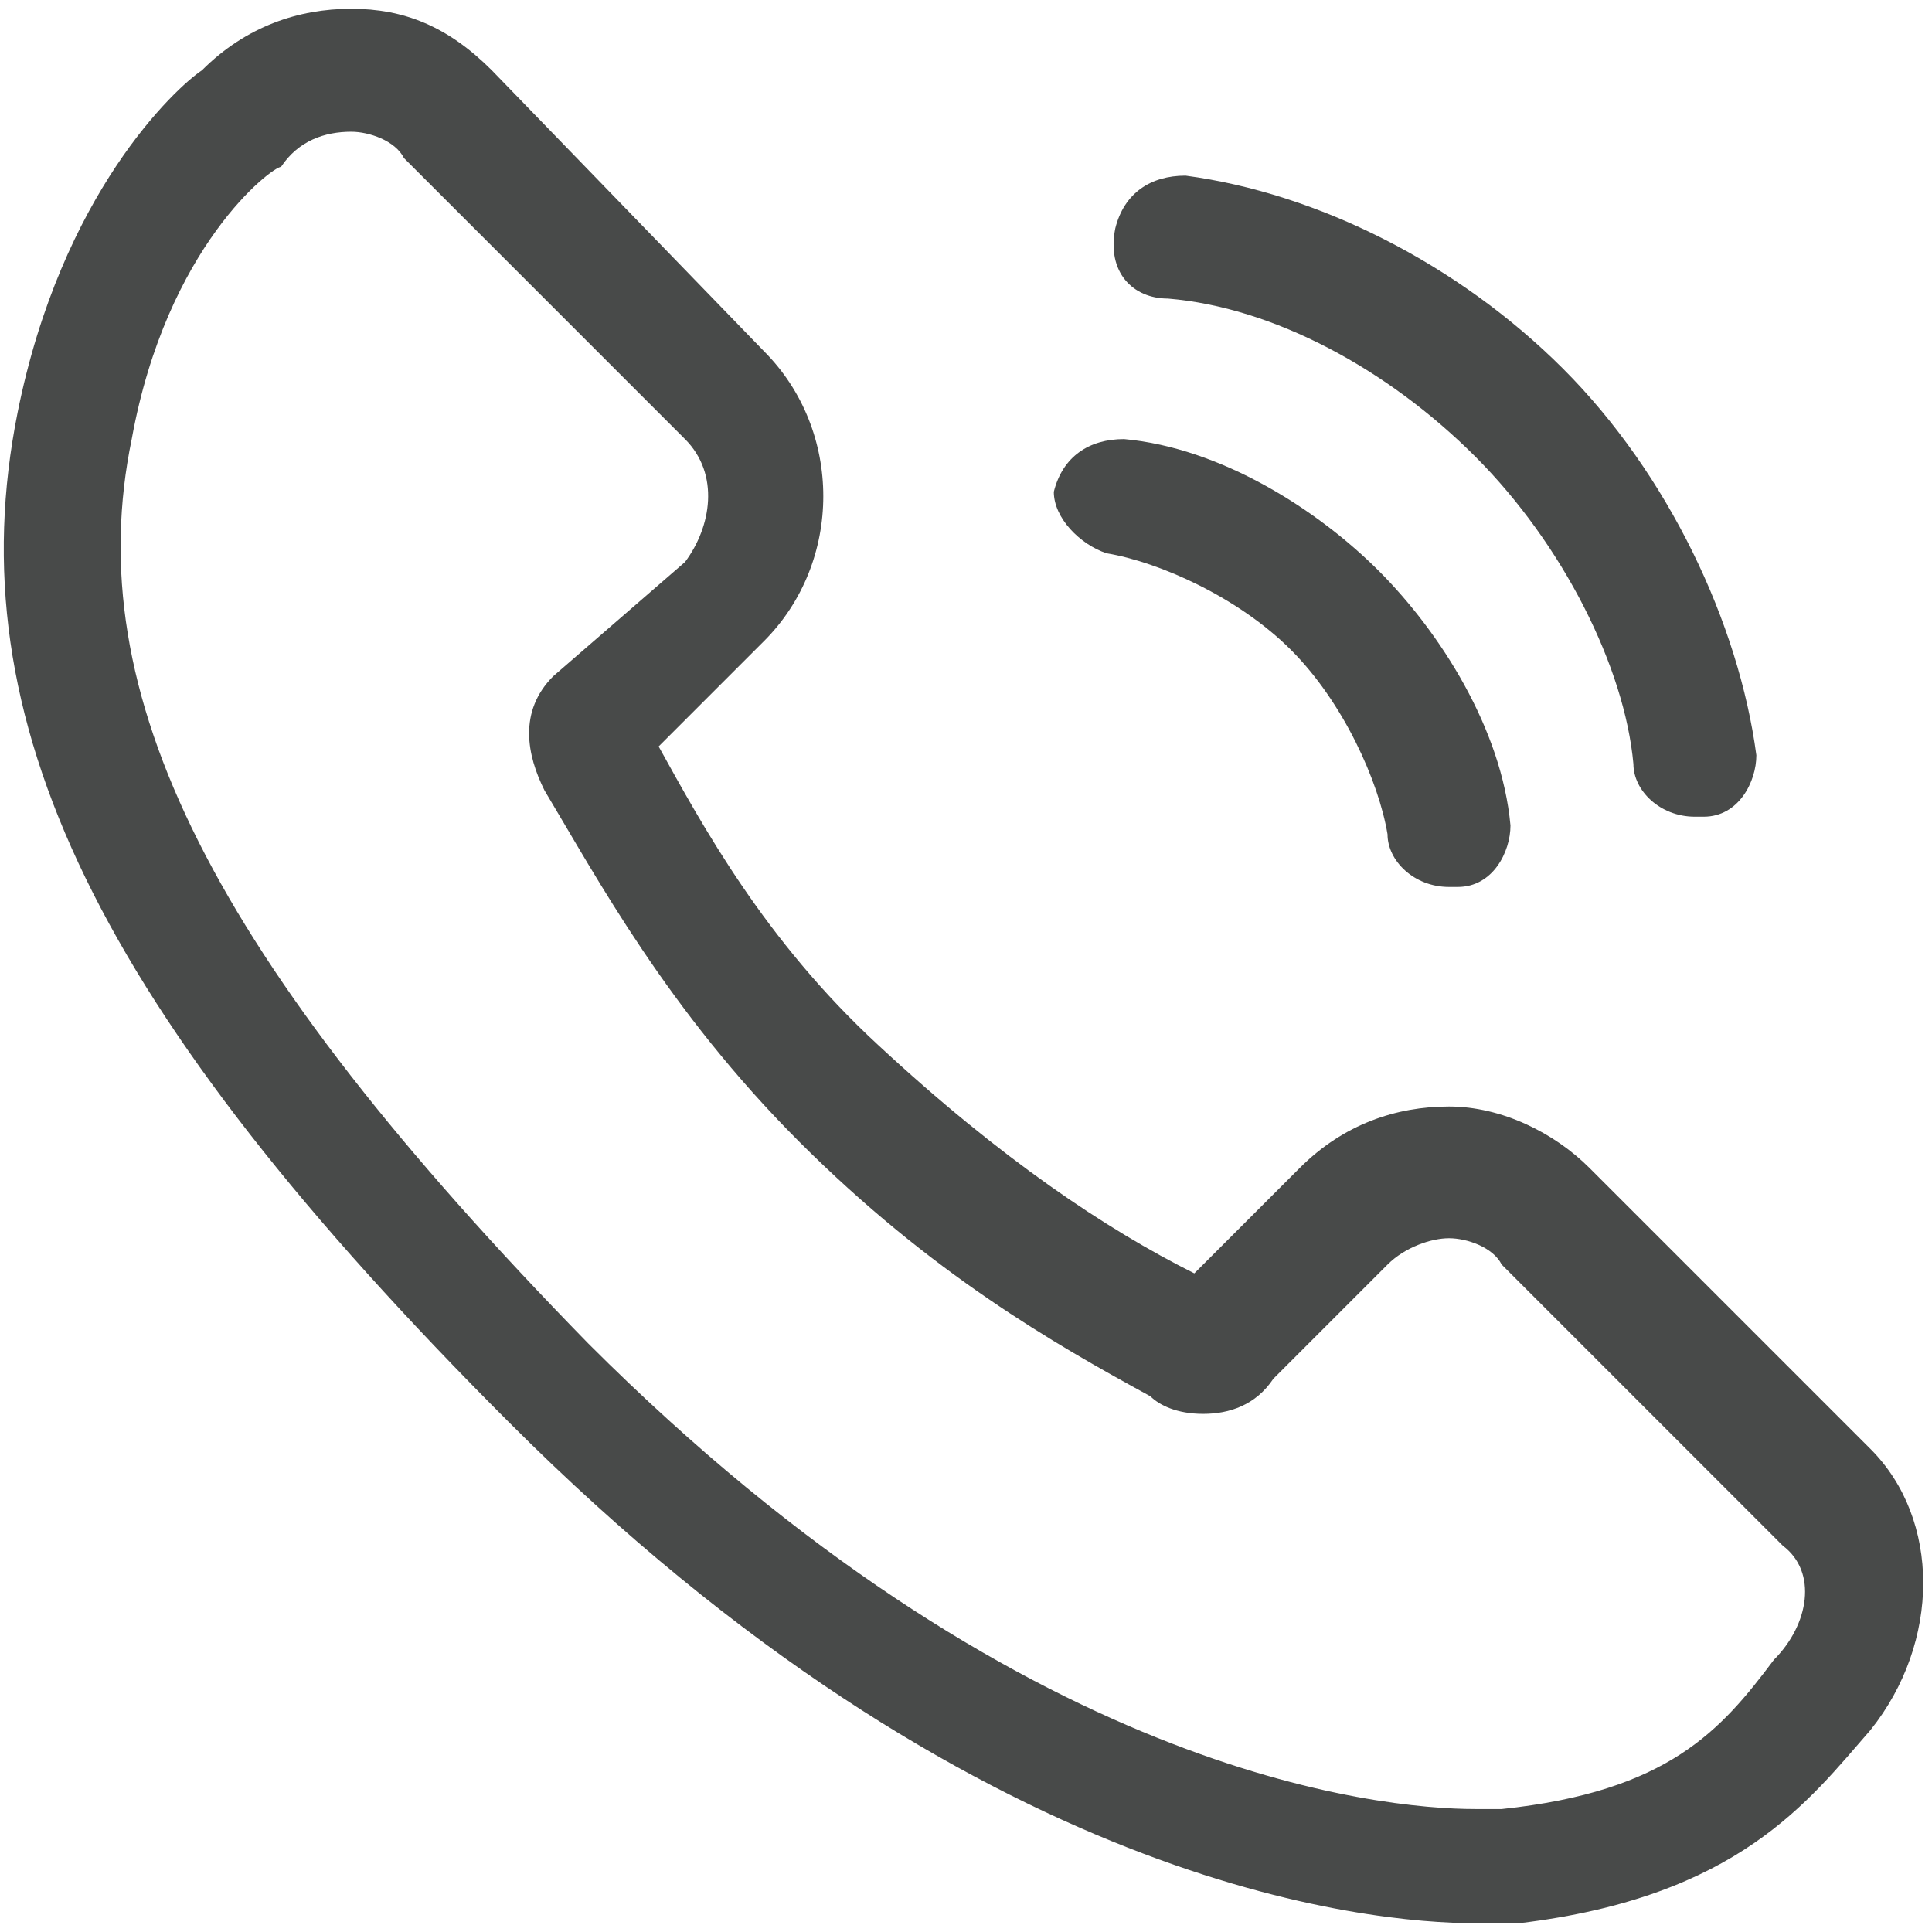
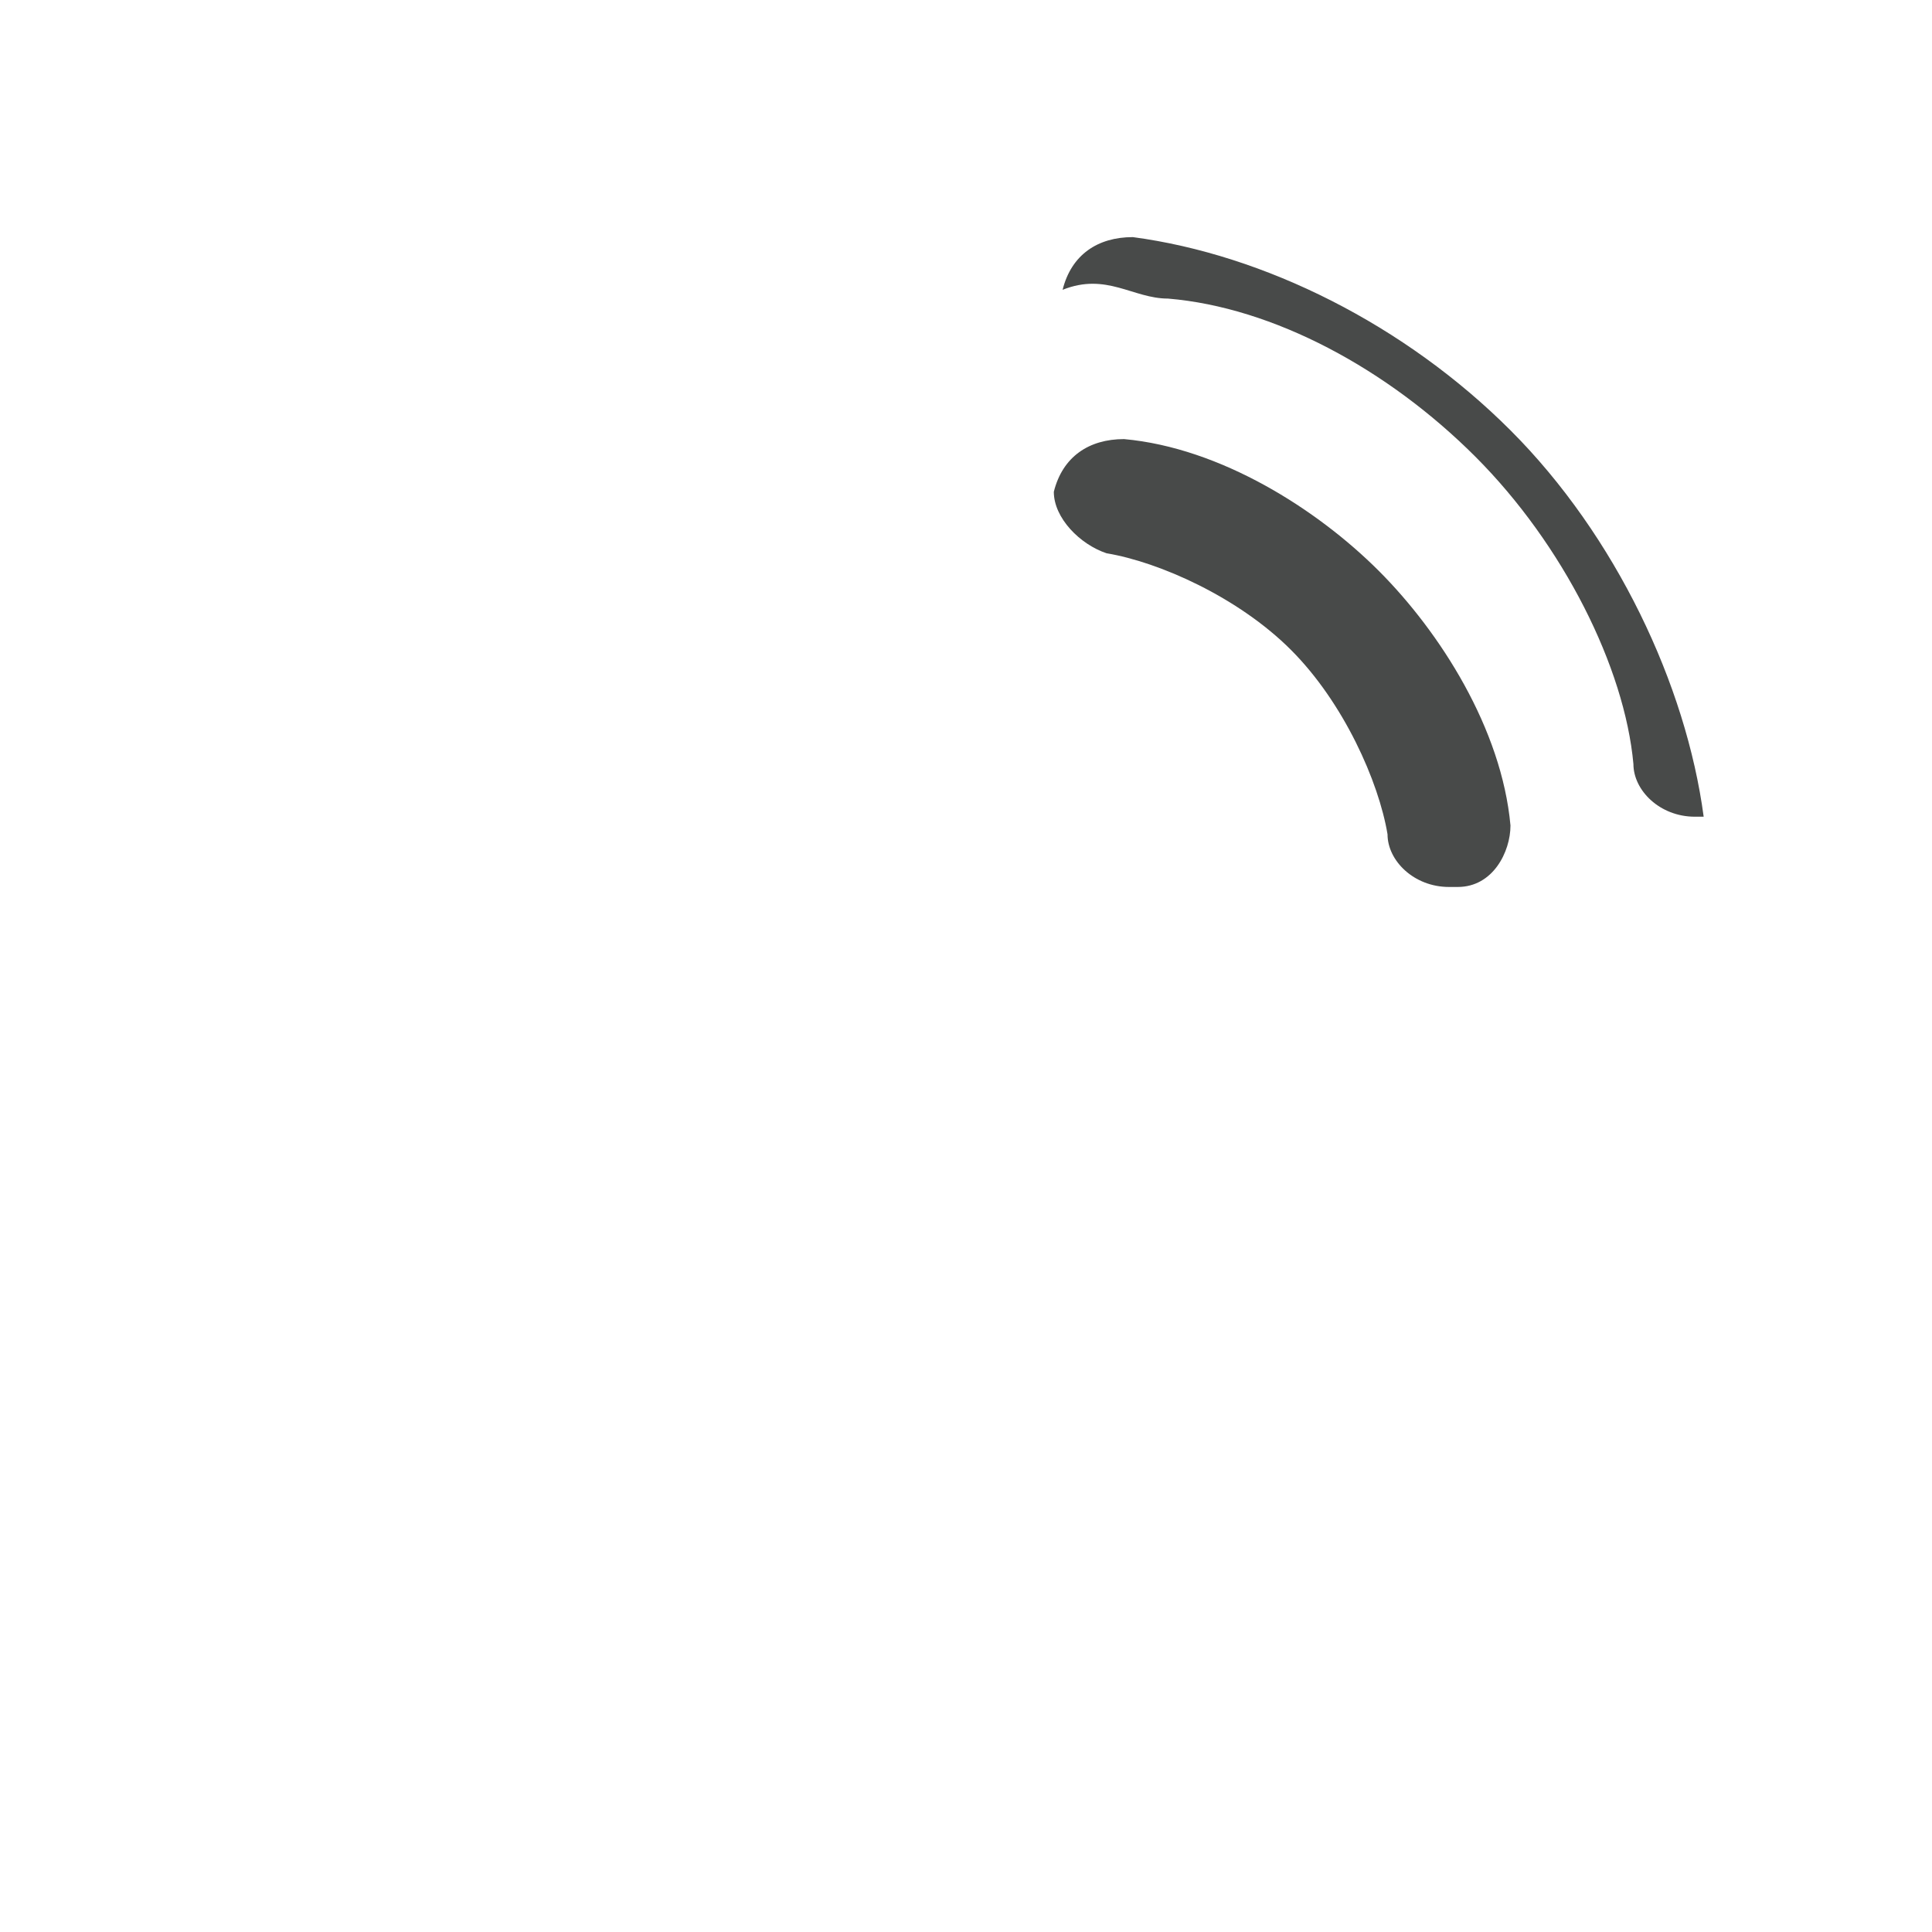
<svg xmlns="http://www.w3.org/2000/svg" xmlns:xlink="http://www.w3.org/1999/xlink" version="1.1" id="Capa_1" x="0px" y="0px" viewBox="0 0 22 22" style="enable-background:new 0 0 22 22;" xml:space="preserve">
  <style type="text/css">
	.st0{clip-path:url(#SVGID_2_);fill:#484A49;}
	.st1{fill:#484A49;}
</style>
  <g>
    <g>
      <defs>
        <rect id="SVGID_1_" y="0.1" width="22" height="21.9" />
      </defs>
      <clipPath id="SVGID_2_">
        <use xlink:href="#SVGID_1_" style="overflow:visible;" />
      </clipPath>
-       <path class="st0" d="M21.3,16.5l-3.2-3.2c-0.4-0.4-1-0.7-1.6-0.7c-0.6,0-1.2,0.2-1.7,0.7l-1.2,1.2c-1-0.5-2.2-1.3-3.6-2.6    C8.7,10.7,8,9.4,7.5,8.5l1.2-1.2c0.9-0.9,0.9-2.4,0-3.3L5.6,0.8C5.1,0.3,4.6,0.1,4,0.1c-0.6,0-1.2,0.2-1.7,0.7    C2,1,0.7,2.2,0.2,4.7c-0.7,3.5,0.9,6.8,5.6,11.5c5.3,5.3,9.8,5.7,11,5.7c0.3,0,0.4,0,0.5,0c2.5-0.3,3.3-1.4,4-2.2    C22.1,18.7,22.1,17.3,21.3,16.5L21.3,16.5z M20.2,18.9c-0.6,0.8-1.2,1.5-3.1,1.7c0,0-0.1,0-0.3,0c-1.1,0-5.2-0.4-10.1-5.3    C2.4,10.9,0.9,7.9,1.5,5c0.4-2.2,1.6-3.1,1.7-3.1l0,0l0,0C3.4,1.6,3.7,1.5,4,1.5c0.2,0,0.5,0.1,0.6,0.3l3.2,3.2    c0.4,0.4,0.3,1,0,1.4L6.3,7.7l0,0C5.9,8.1,6,8.6,6.2,9c0.6,1,1.4,2.5,2.9,4c1.5,1.5,2.9,2.3,4,2.9c0.1,0.1,0.3,0.2,0.6,0.2    c0.3,0,0.6-0.1,0.8-0.4l1.3-1.3c0.2-0.2,0.5-0.3,0.7-0.3c0.2,0,0.5,0.1,0.6,0.3l3.2,3.2C20.7,17.9,20.6,18.5,20.2,18.9L20.2,18.9z     M20.2,18.9" />
    </g>
-     <path class="st1" d="M13.3,3.4c1.2,0.1,2.5,0.8,3.5,1.8c1,1,1.7,2.4,1.8,3.5c0,0.3,0.3,0.6,0.7,0.6c0,0,0,0,0.1,0   c0.4,0,0.6-0.4,0.6-0.7c-0.2-1.5-1-3.2-2.2-4.4c-1.2-1.2-2.8-2-4.3-2.2c-0.4,0-0.7,0.2-0.8,0.6C12.6,3.1,12.9,3.4,13.3,3.4   L13.3,3.4z M13.3,3.4" />
+     <path class="st1" d="M13.3,3.4c1.2,0.1,2.5,0.8,3.5,1.8c1,1,1.7,2.4,1.8,3.5c0,0.3,0.3,0.6,0.7,0.6c0,0,0,0,0.1,0   c-0.2-1.5-1-3.2-2.2-4.4c-1.2-1.2-2.8-2-4.3-2.2c-0.4,0-0.7,0.2-0.8,0.6C12.6,3.1,12.9,3.4,13.3,3.4   L13.3,3.4z M13.3,3.4" />
    <path class="st1" d="M12.6,6.3c0.6,0.1,1.5,0.5,2.1,1.1c0.6,0.6,1,1.5,1.1,2.1c0,0.3,0.3,0.6,0.7,0.6c0,0,0,0,0.1,0   c0.4,0,0.6-0.4,0.6-0.7c-0.1-1.1-0.8-2.2-1.5-2.9c-0.7-0.7-1.8-1.4-2.9-1.5c-0.4,0-0.7,0.2-0.8,0.6C12,5.9,12.3,6.2,12.6,6.3   L12.6,6.3z M12.6,6.3" />
  </g>
</svg>